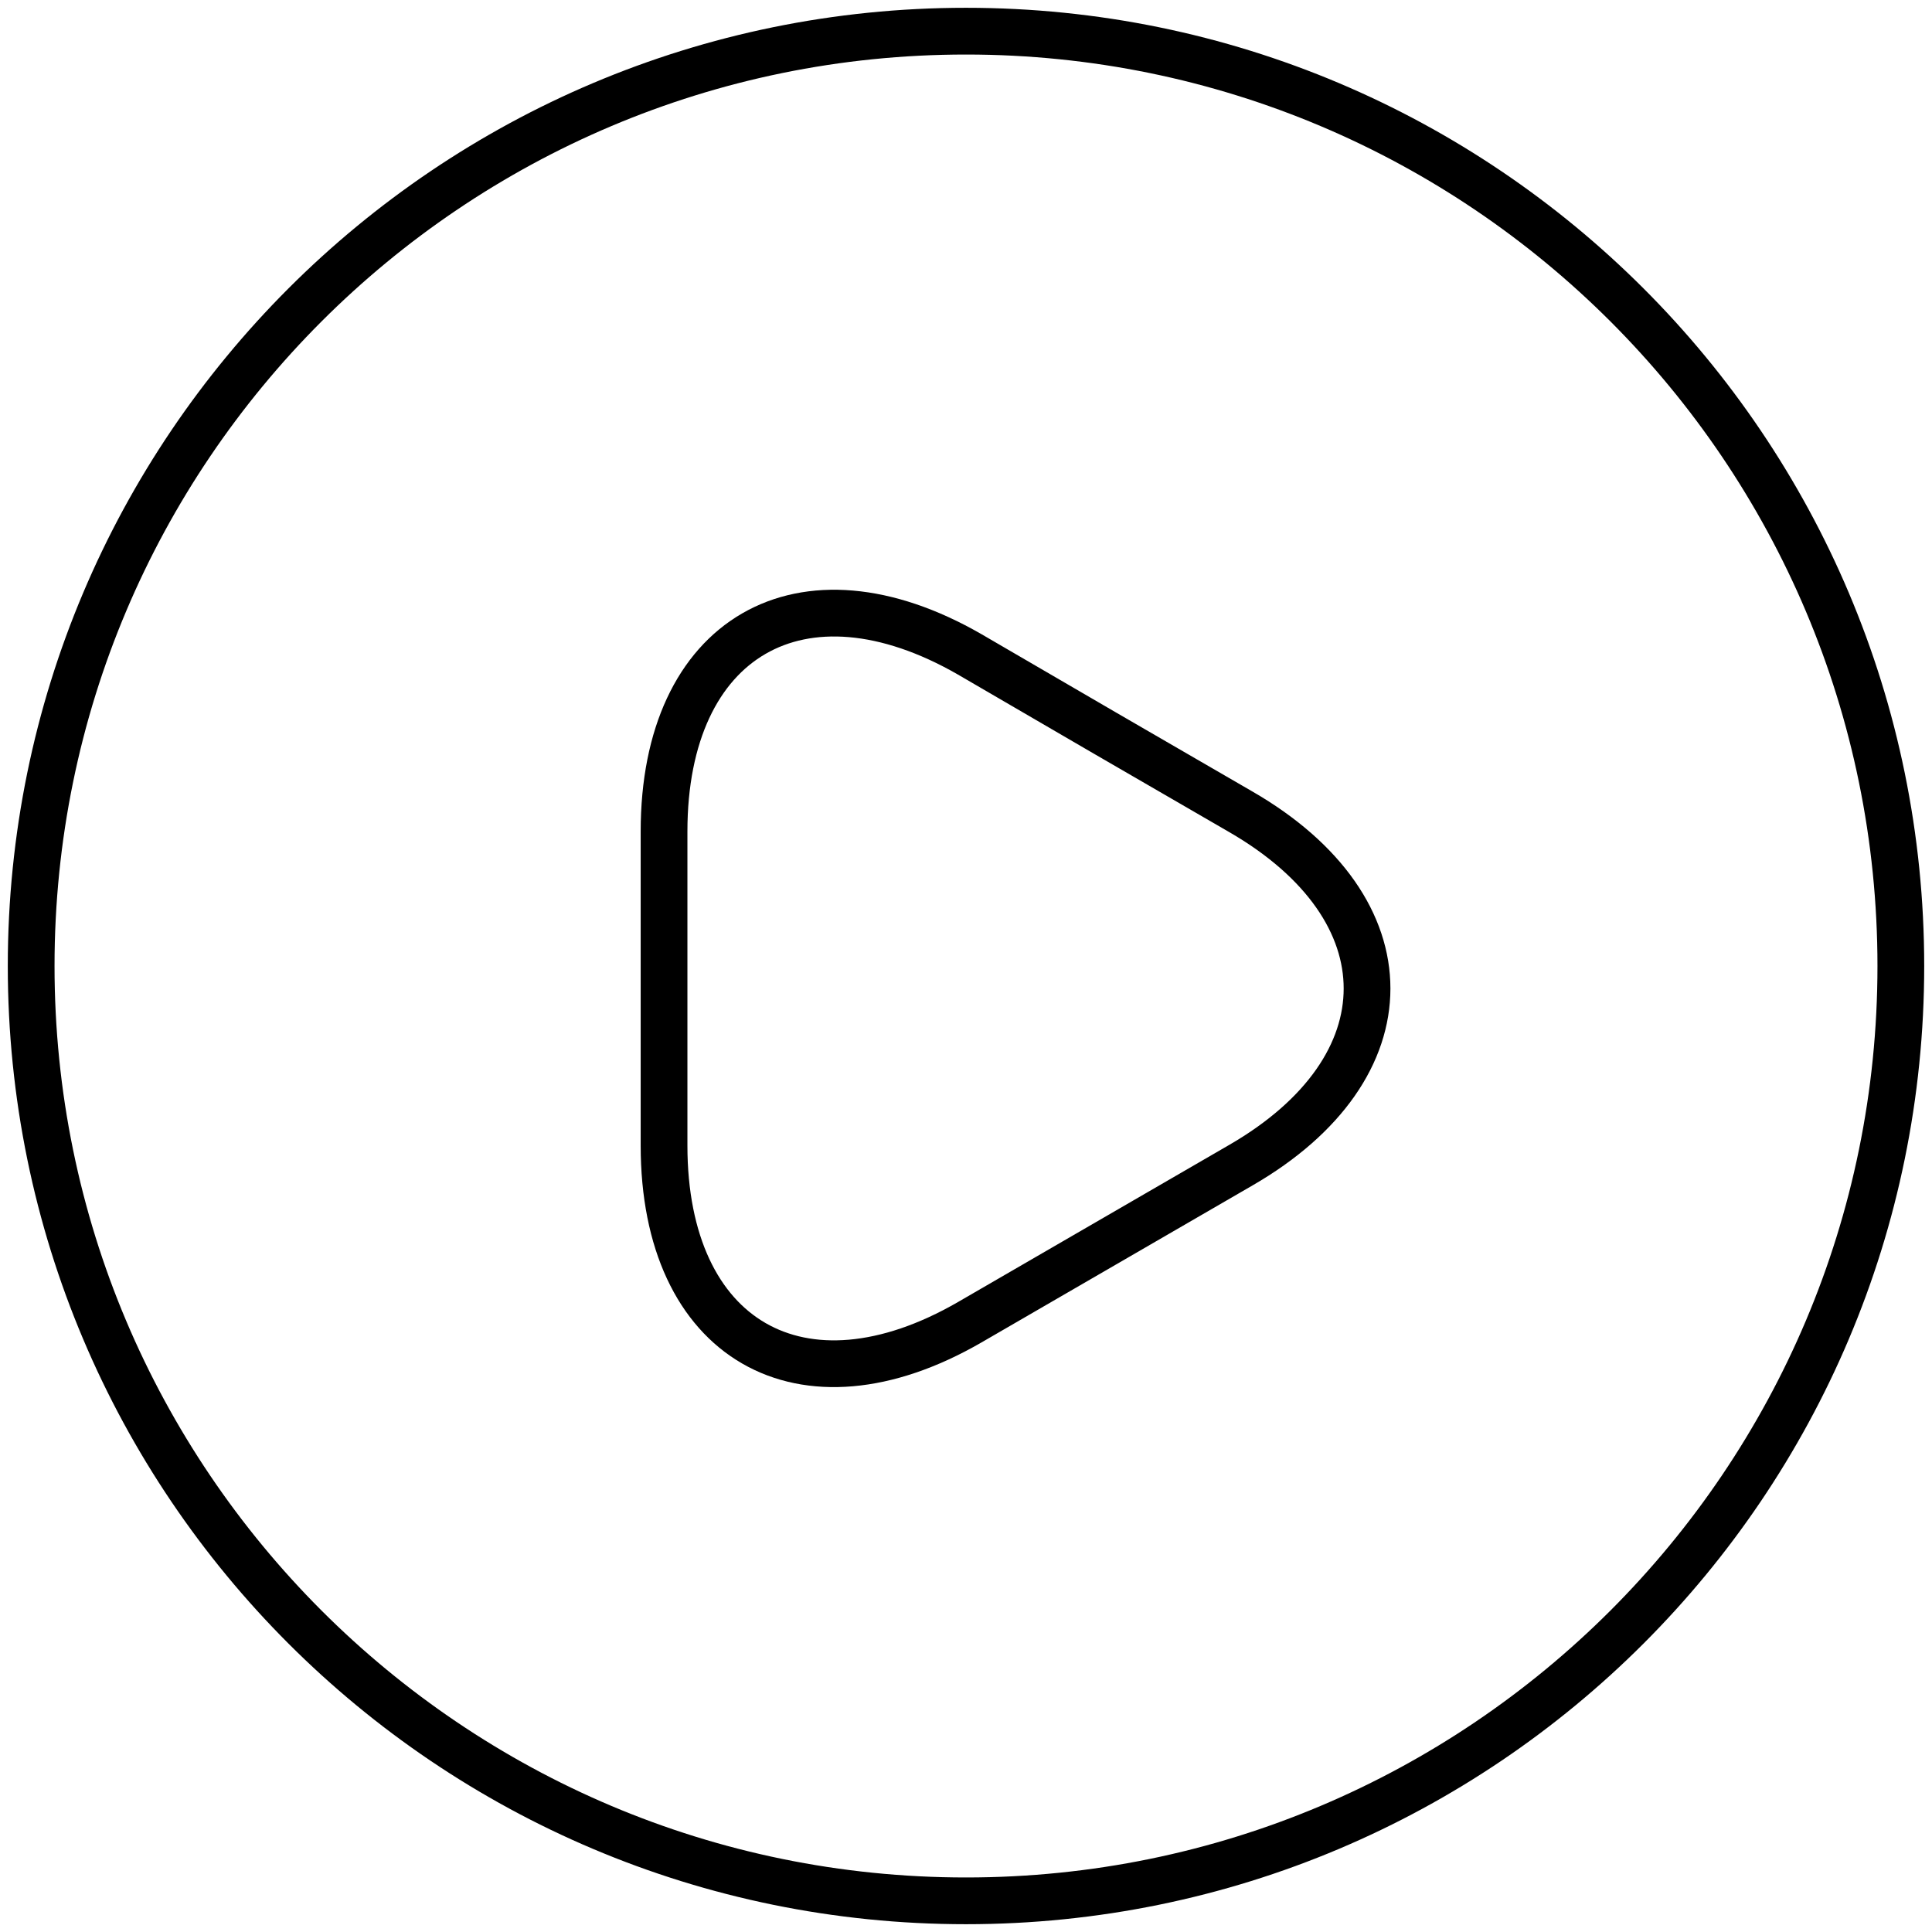
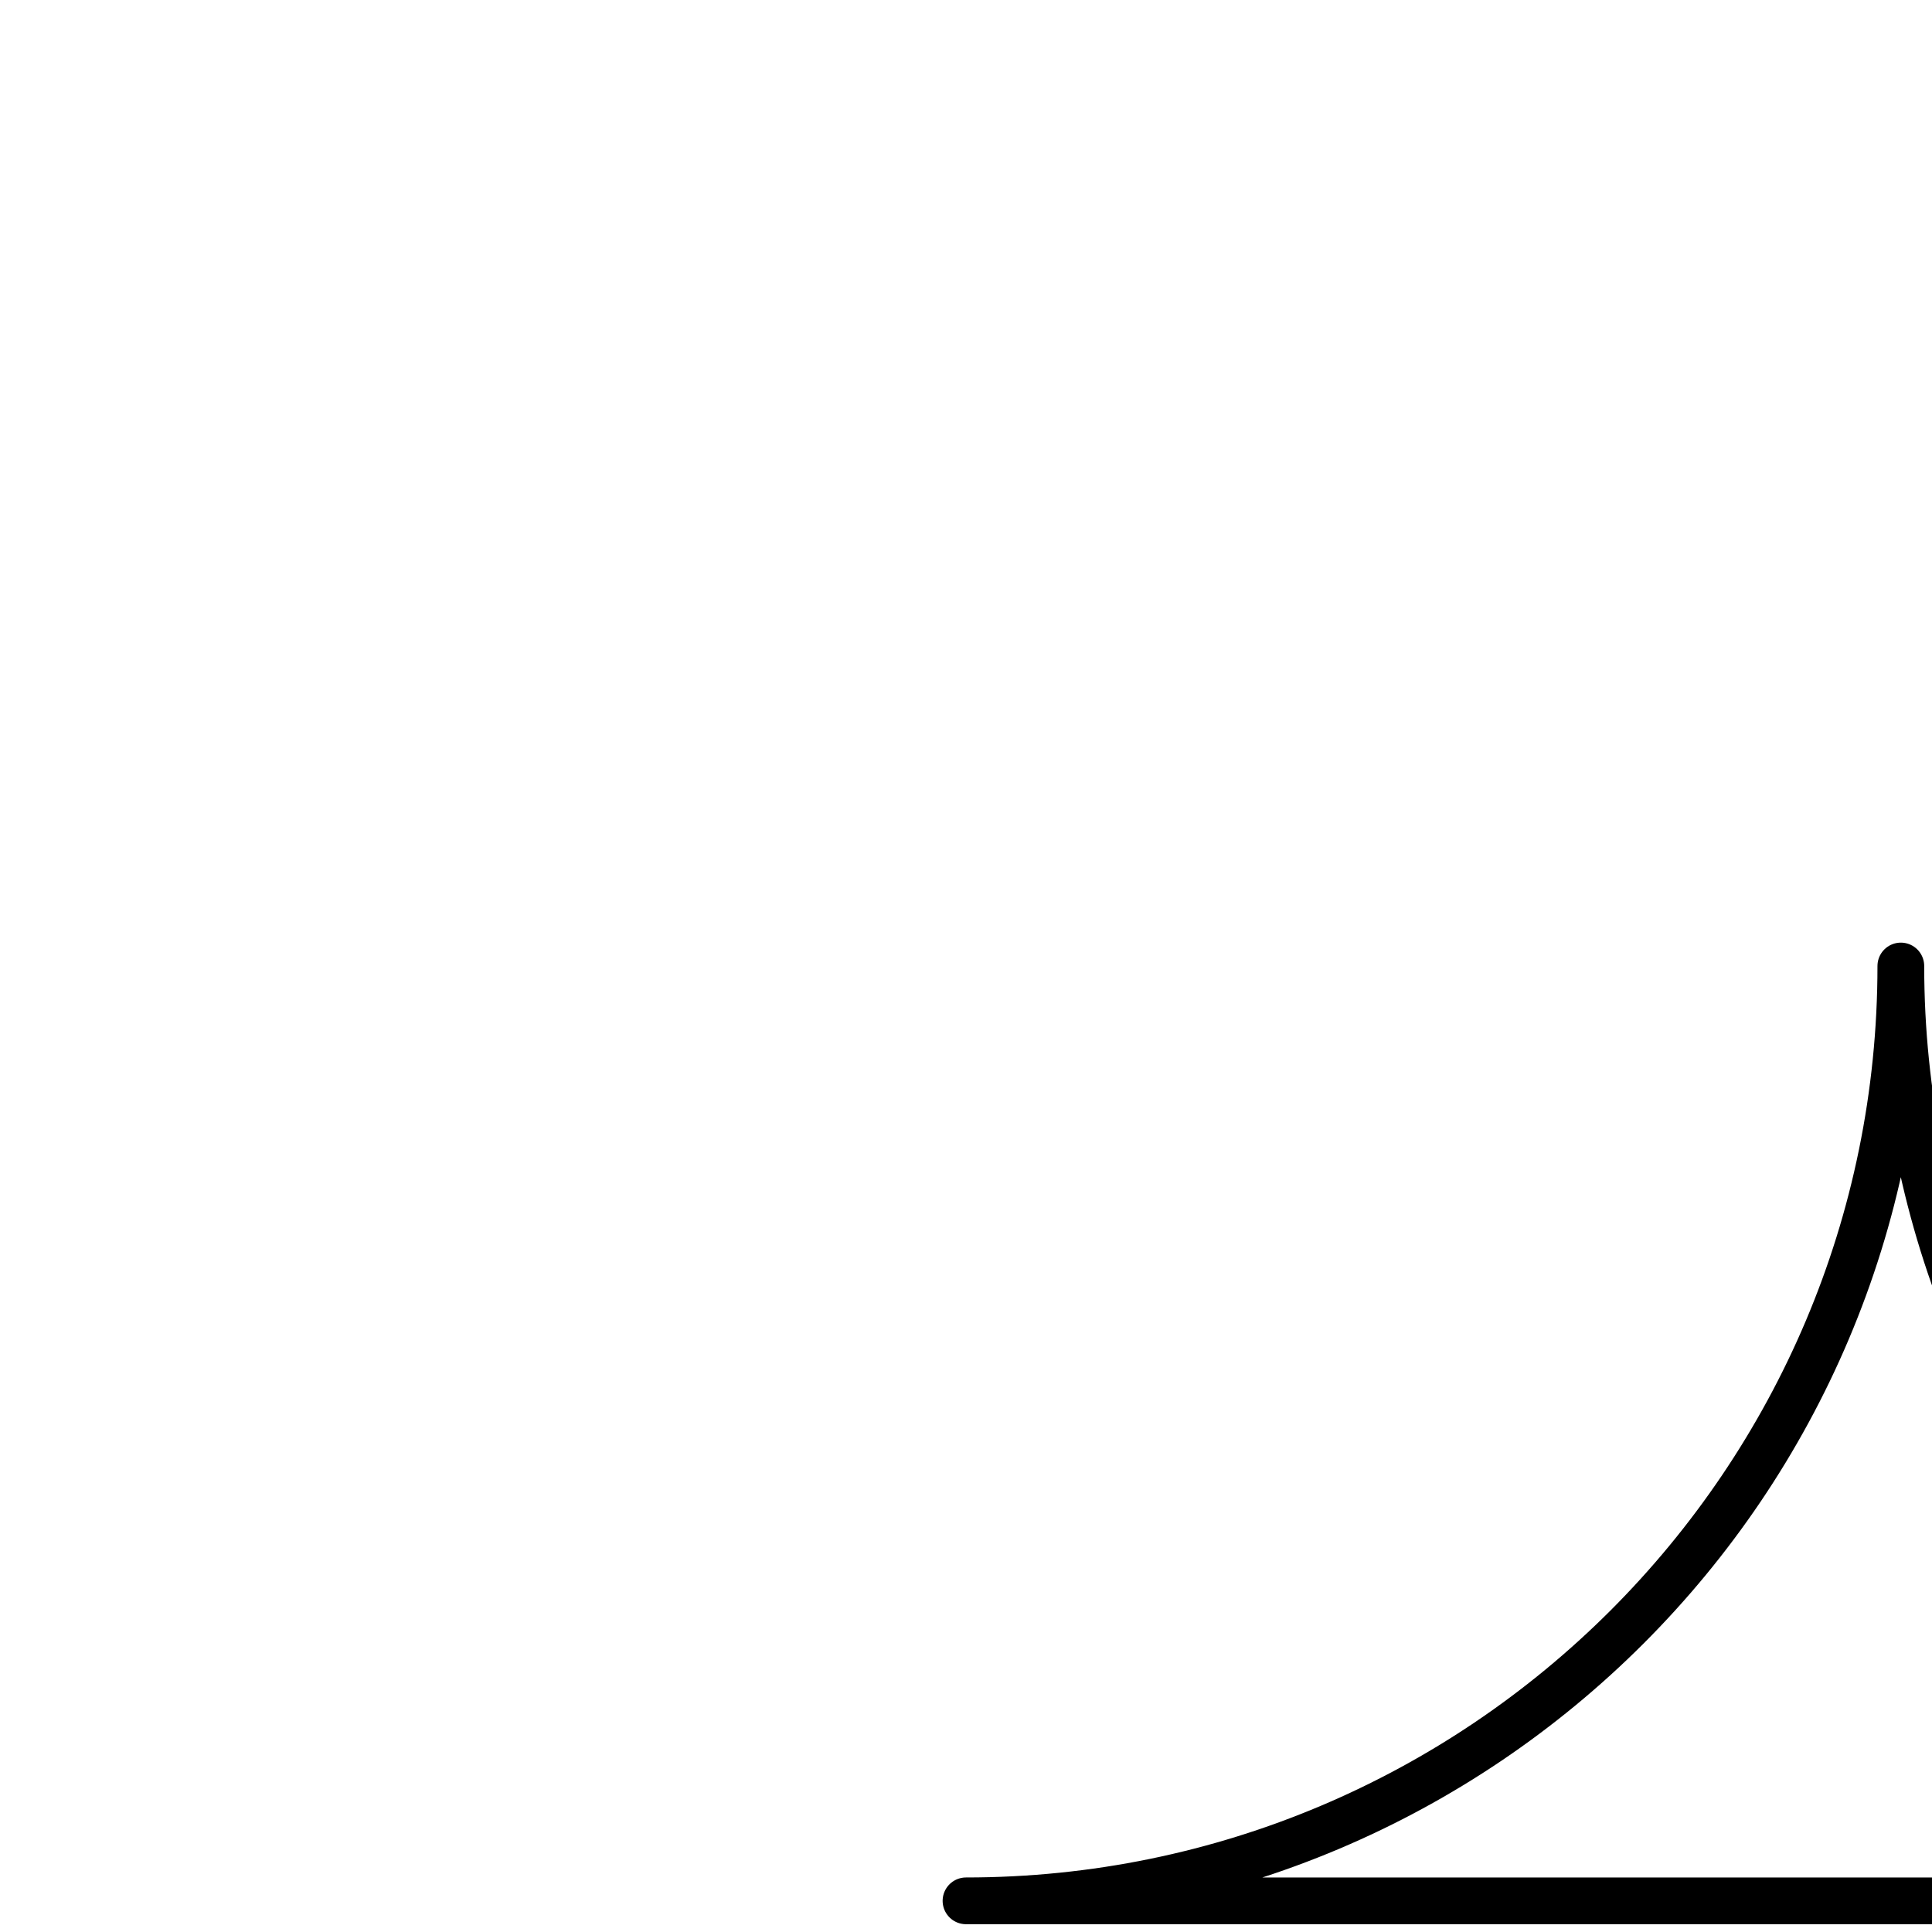
<svg xmlns="http://www.w3.org/2000/svg" width="62" height="62" viewBox="0 0 62 62">
  <g>
    <g>
      <g>
-         <path fill="none" stroke="#000" stroke-linecap="round" stroke-linejoin="round" stroke-miterlimit="20" stroke-width="1.5" d="M31 61c16.568 0 30-13.432 30-30C61 14.431 47.568 1 31 1 14.431 1 1 14.431 1 31c0 16.568 13.431 30 30 30z" />
+         <path fill="none" stroke="#000" stroke-linecap="round" stroke-linejoin="round" stroke-miterlimit="20" stroke-width="1.5" d="M31 61c16.568 0 30-13.432 30-30c0 16.568 13.431 30 30 30z" />
      </g>
      <g>
-         <path fill="none" stroke="#000" stroke-linecap="round" stroke-linejoin="round" stroke-miterlimit="20" stroke-width="1.5" d="M21.31 31.692v0-5.01c0-6.24 4.41-8.79 9.81-5.682l4.35 2.532v0l4.35 2.52c5.4 3.12 5.4 8.22 0 11.34l-4.35 2.52v0l-4.35 2.52c-5.4 3.12-9.81.568-9.81-5.67z" />
-       </g>
+         </g>
    </g>
  </g>
</svg>